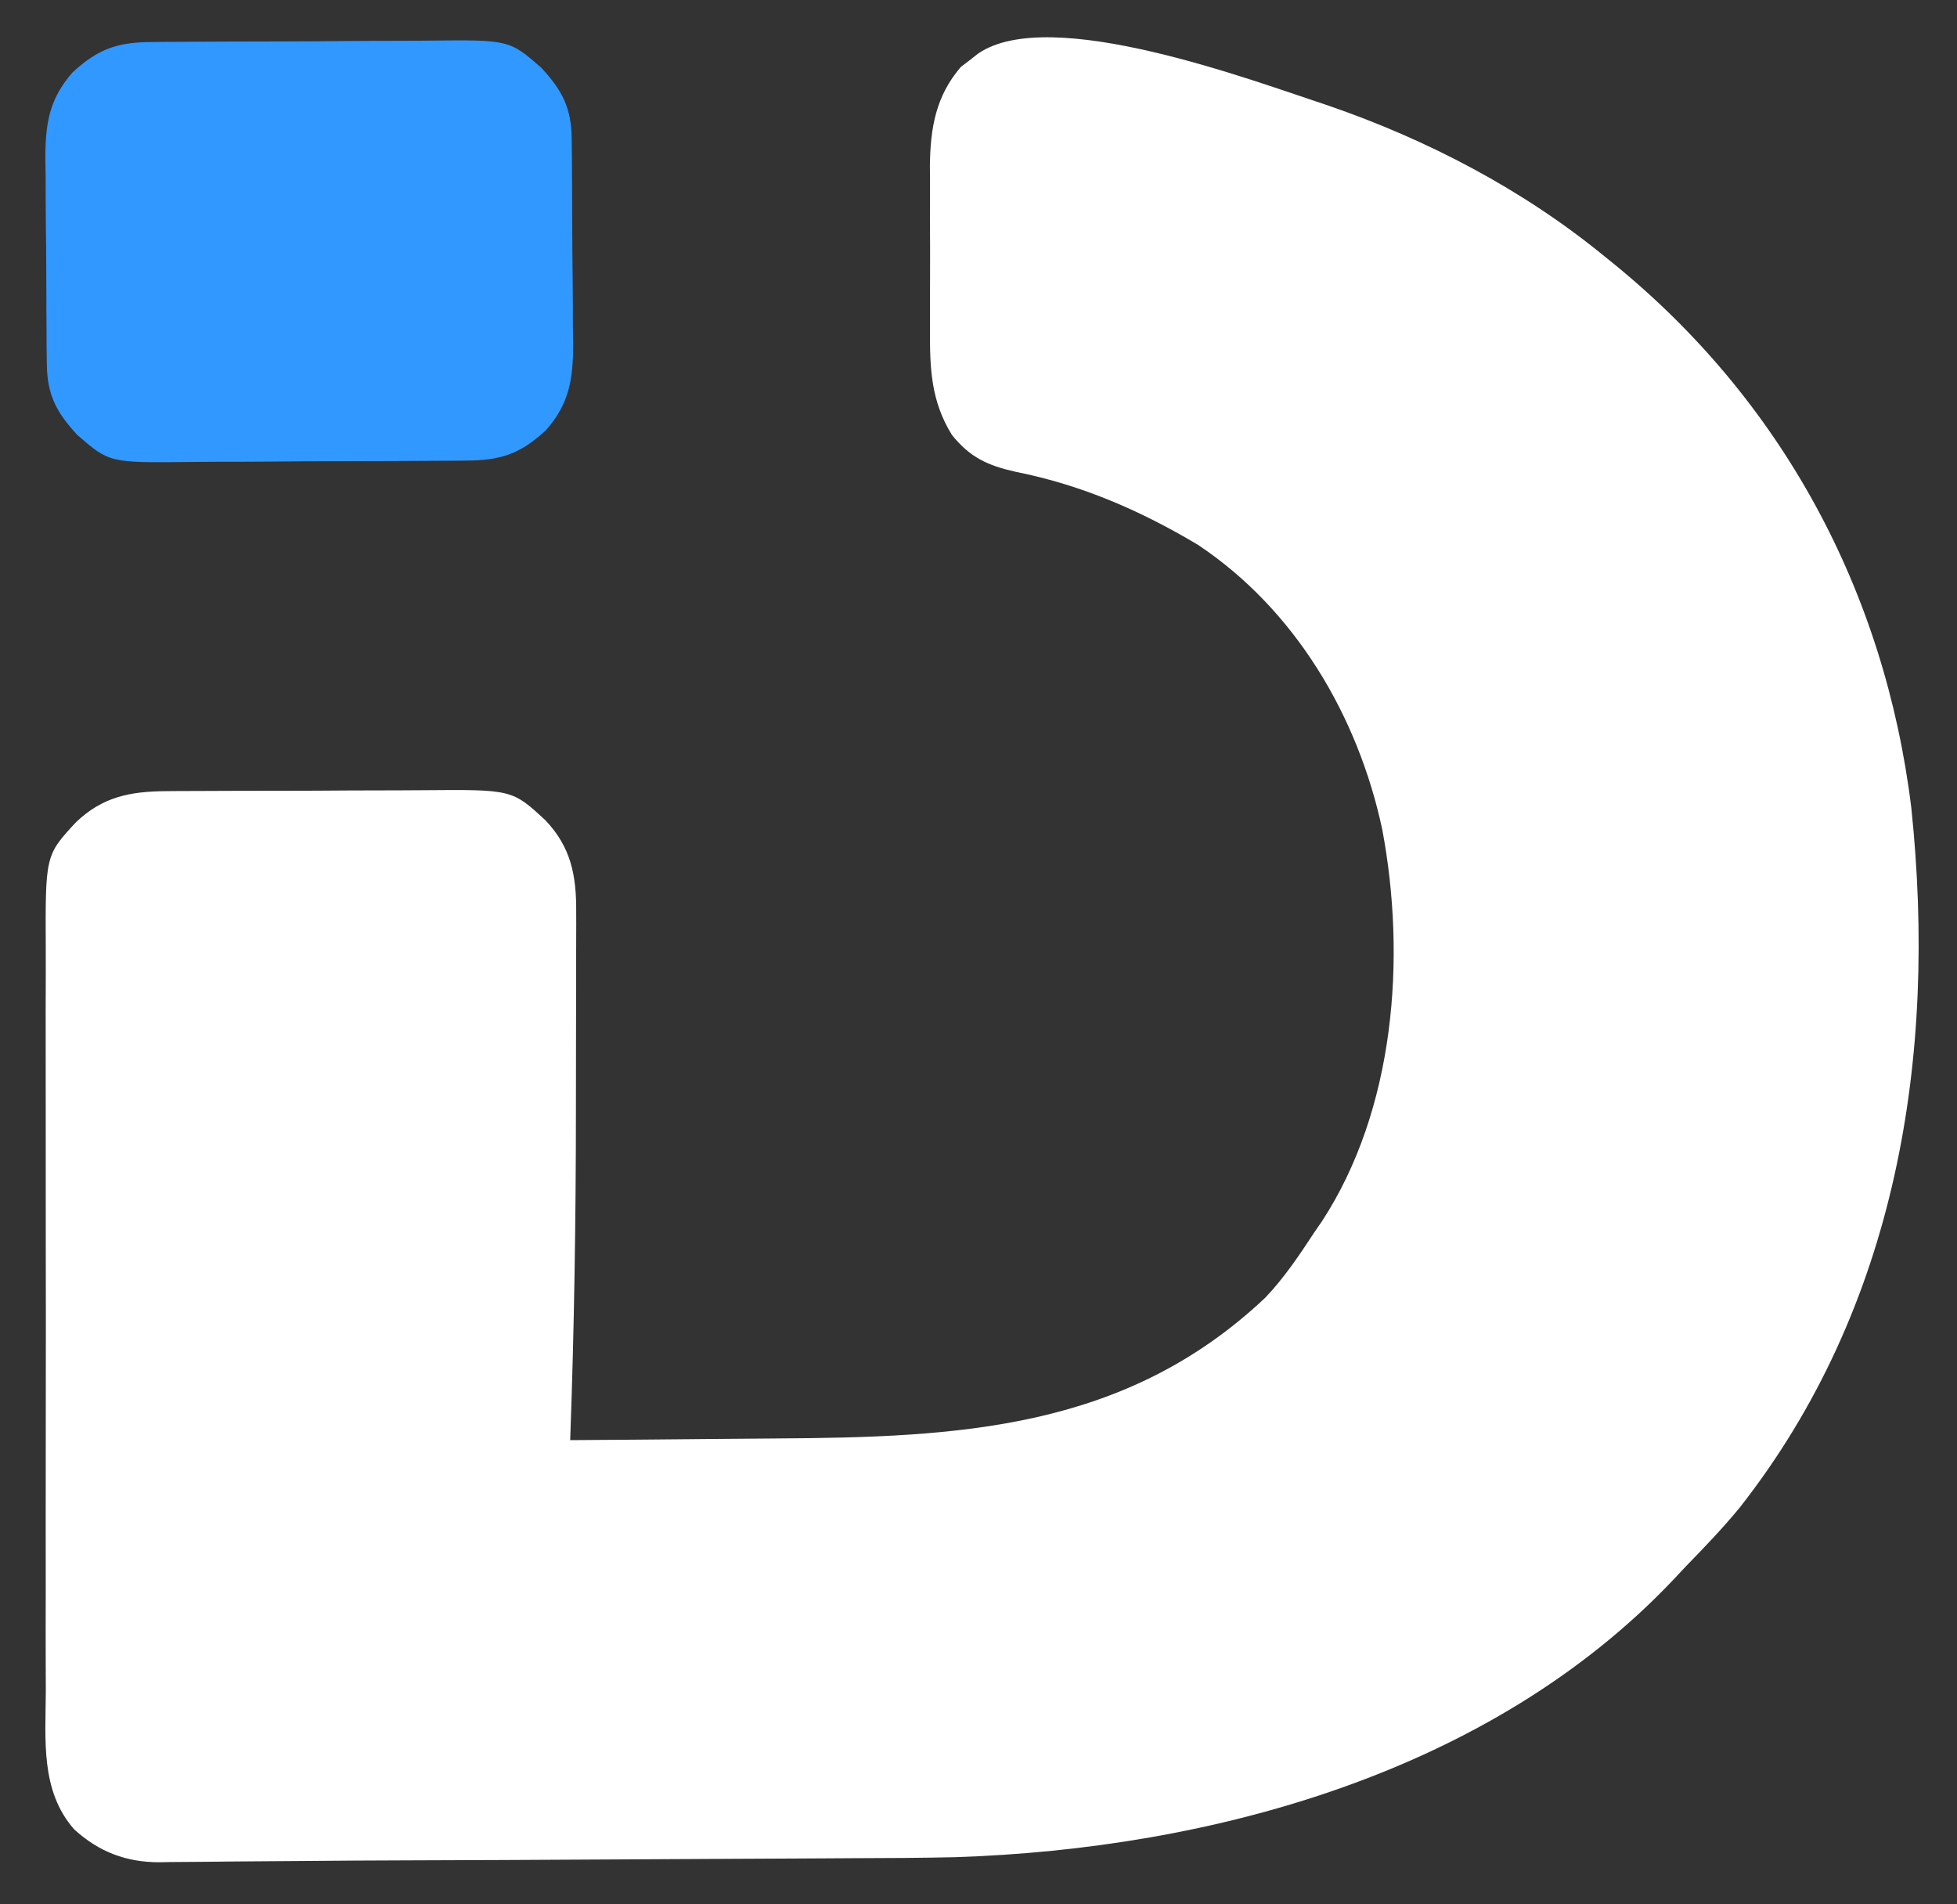
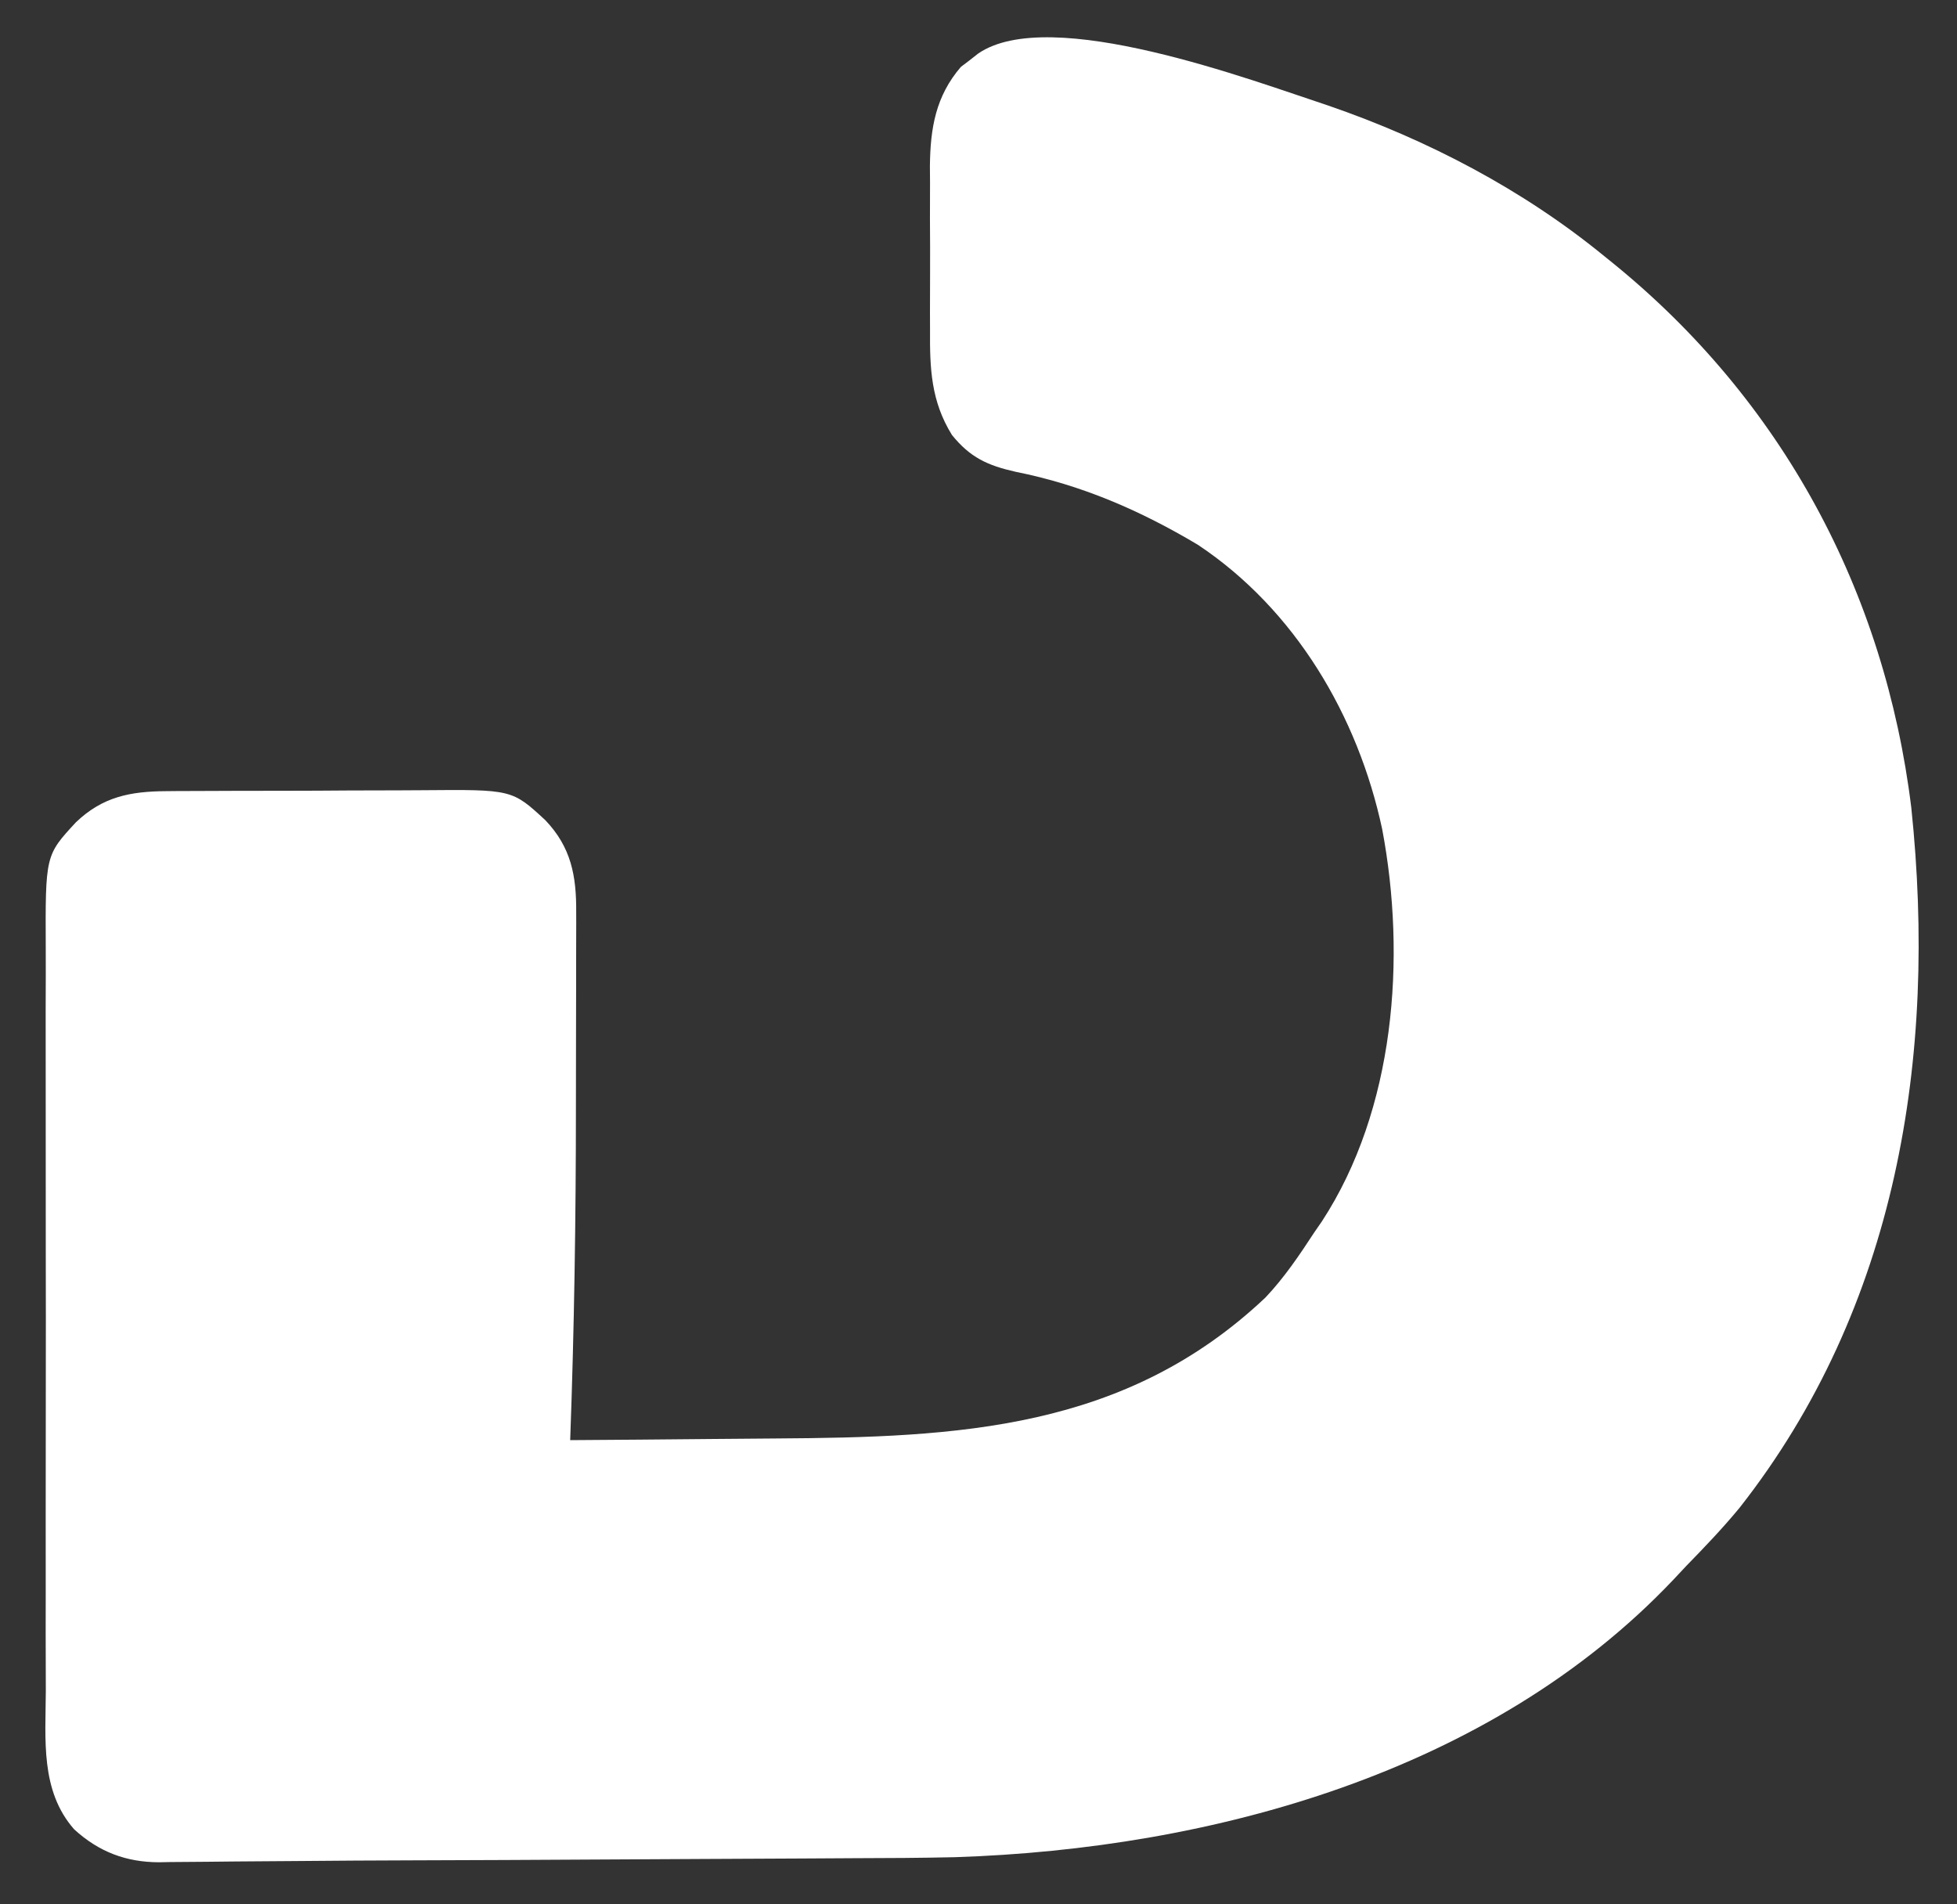
<svg xmlns="http://www.w3.org/2000/svg" version="1.1" width="405" height="394" fill="#ffffff">
  <rect width="100%" height="100%" fill="#333333" stroke="none" />
-   <path d="M0 0 C20.532 7.064 40.295 17.383 57.129 31.16 C57.945 31.819 57.945 31.819 58.778 32.49 C93.9 60.944 115.175 100.461 120.672 145.305 C126.077 196.845 117.722 248.681 85.129 290.16 C81.664 294.359 77.935 298.268 74.129 302.16 C73.197 303.153 72.266 304.146 71.336 305.141 C33.589 344.9 -24.014 360.737 -77.27 362.459 C-84.242 362.614 -91.213 362.653 -98.186 362.666 C-101.695 362.676 -105.204 362.702 -108.713 362.726 C-115.359 362.769 -122.005 362.798 -128.651 362.822 C-136.054 362.848 -143.457 362.893 -150.859 362.938 C-163.645 363.016 -176.43 363.072 -189.216 363.109 C-197.322 363.133 -205.426 363.176 -213.531 363.253 C-217.767 363.292 -222.004 363.32 -226.24 363.345 C-228.153 363.36 -230.066 363.379 -231.979 363.405 C-234.558 363.438 -237.137 363.453 -239.717 363.464 C-240.45 363.479 -241.184 363.493 -241.94 363.508 C-248.762 363.5 -254.431 361.359 -259.53 356.687 C-266.557 348.687 -265.438 338.076 -265.389 328.115 C-265.394 326.286 -265.401 324.457 -265.41 322.628 C-265.428 317.68 -265.421 312.732 -265.408 307.783 C-265.398 302.594 -265.408 297.406 -265.414 292.217 C-265.421 283.505 -265.412 274.793 -265.393 266.081 C-265.371 256.021 -265.378 245.962 -265.4 235.902 C-265.418 227.252 -265.421 218.601 -265.41 209.95 C-265.404 204.789 -265.403 199.629 -265.416 194.468 C-265.428 189.616 -265.42 184.763 -265.397 179.911 C-265.391 178.134 -265.393 176.358 -265.402 174.581 C-265.49 155.145 -265.49 155.145 -259.15 148.303 C-253.644 143.043 -247.969 141.914 -240.448 141.87 C-239.73 141.863 -239.012 141.856 -238.272 141.849 C-235.913 141.83 -233.554 141.826 -231.195 141.824 C-229.544 141.818 -227.893 141.811 -226.241 141.804 C-222.784 141.792 -219.327 141.788 -215.869 141.79 C-211.458 141.79 -207.047 141.762 -202.636 141.728 C-199.225 141.706 -195.815 141.702 -192.405 141.703 C-190.78 141.7 -189.154 141.692 -187.529 141.676 C-168.895 141.515 -168.895 141.515 -162.01 147.881 C-156.693 153.46 -155.568 159.352 -155.628 166.921 C-155.626 167.677 -155.624 168.433 -155.622 169.211 C-155.619 171.71 -155.629 174.208 -155.641 176.707 C-155.642 178.478 -155.642 180.249 -155.642 182.02 C-155.644 185.749 -155.652 189.478 -155.665 193.207 C-155.682 197.877 -155.686 202.546 -155.685 207.216 C-155.686 230.214 -156.033 253.177 -156.871 276.16 C-147.194 276.098 -137.517 276.021 -127.84 275.924 C-123.345 275.88 -118.849 275.841 -114.353 275.814 C-76.637 275.579 -42.032 274.08 -12.996 246.66 C-9.091 242.543 -5.971 237.896 -2.871 233.16 C-2.355 232.412 -1.84 231.665 -1.309 230.895 C13.818 207.731 16.199 176.322 11.172 149.738 C6.169 126.344 -6.825 104.288 -26.98 90.883 C-38.894 83.783 -51.038 78.505 -64.684 75.785 C-70.523 74.472 -74.105 72.823 -77.871 68.16 C-82.206 61.152 -82.459 54.411 -82.402 46.348 C-82.406 45.139 -82.41 43.93 -82.414 42.684 C-82.417 40.139 -82.409 37.595 -82.393 35.05 C-82.371 31.172 -82.392 27.296 -82.418 23.418 C-82.415 20.936 -82.41 18.454 -82.402 15.973 C-82.41 14.822 -82.419 13.672 -82.427 12.487 C-82.337 4.67 -81.236 -1.922 -76.02 -7.996 C-75.434 -8.44 -74.849 -8.883 -74.246 -9.34 C-73.656 -9.804 -73.065 -10.268 -72.457 -10.746 C-57.584 -21.003 -15.576 -5.122 0 0 Z " transform="translate(274.871,21.84)" fill="#ffffff" />
-   <path d="M0 0 C0.768 -0.008 1.536 -0.017 2.327 -0.025 C4.864 -0.049 7.401 -0.058 9.938 -0.065 C11.707 -0.074 13.476 -0.083 15.245 -0.092 C18.954 -0.109 22.662 -0.116 26.371 -0.119 C31.11 -0.125 35.848 -0.162 40.587 -0.208 C44.242 -0.238 47.896 -0.245 51.551 -0.246 C53.298 -0.25 55.044 -0.262 56.79 -0.283 C73.696 -0.47 73.696 -0.47 80.329 5.306 C84.652 9.97 86.568 13.592 86.635 19.958 C86.651 21.093 86.667 22.228 86.684 23.397 C86.689 24.62 86.695 25.843 86.7 27.103 C86.709 28.366 86.718 29.629 86.728 30.93 C86.742 33.603 86.752 36.276 86.755 38.949 C86.76 42.356 86.798 45.763 86.843 49.17 C86.88 52.439 86.882 55.709 86.888 58.978 C86.907 60.193 86.927 61.408 86.947 62.66 C86.909 69.841 86.145 74.803 81.329 80.306 C75.96 85.283 71.899 86.606 64.658 86.613 C63.89 86.621 63.122 86.629 62.331 86.638 C59.794 86.662 57.257 86.671 54.72 86.677 C52.951 86.686 51.182 86.696 49.414 86.705 C45.705 86.721 41.996 86.729 38.287 86.732 C33.548 86.737 28.81 86.775 24.071 86.821 C20.416 86.851 16.762 86.858 13.107 86.859 C11.361 86.863 9.614 86.875 7.868 86.896 C-9.038 87.083 -9.038 87.083 -15.671 81.306 C-19.993 76.643 -21.909 73.021 -21.977 66.655 C-21.993 65.52 -22.009 64.385 -22.026 63.215 C-22.031 61.992 -22.036 60.77 -22.042 59.51 C-22.051 58.247 -22.06 56.984 -22.069 55.683 C-22.084 53.01 -22.094 50.337 -22.096 47.664 C-22.102 44.256 -22.139 40.85 -22.185 37.443 C-22.222 34.174 -22.223 30.904 -22.229 27.635 C-22.249 26.42 -22.269 25.205 -22.289 23.953 C-22.251 16.772 -21.487 11.809 -16.671 6.306 C-11.301 1.33 -7.241 0.007 0 0 Z " transform="translate(31.671,8.694)" fill="#3198ff" />
+   <path d="M0 0 C20.532 7.064 40.295 17.383 57.129 31.16 C57.945 31.819 57.945 31.819 58.778 32.49 C93.9 60.944 115.175 100.461 120.672 145.305 C126.077 196.845 117.722 248.681 85.129 290.16 C81.664 294.359 77.935 298.268 74.129 302.16 C73.197 303.153 72.266 304.146 71.336 305.141 C33.589 344.9 -24.014 360.737 -77.27 362.459 C-84.242 362.614 -91.213 362.653 -98.186 362.666 C-101.695 362.676 -105.204 362.702 -108.713 362.726 C-115.359 362.769 -122.005 362.798 -128.651 362.822 C-136.054 362.848 -143.457 362.893 -150.859 362.938 C-163.645 363.016 -176.43 363.072 -189.216 363.109 C-197.322 363.133 -205.426 363.176 -213.531 363.253 C-217.767 363.292 -222.004 363.32 -226.24 363.345 C-228.153 363.36 -230.066 363.379 -231.979 363.405 C-234.558 363.438 -237.137 363.453 -239.717 363.464 C-240.45 363.479 -241.184 363.493 -241.94 363.508 C-248.762 363.5 -254.431 361.359 -259.53 356.687 C-266.557 348.687 -265.438 338.076 -265.389 328.115 C-265.428 317.68 -265.421 312.732 -265.408 307.783 C-265.398 302.594 -265.408 297.406 -265.414 292.217 C-265.421 283.505 -265.412 274.793 -265.393 266.081 C-265.371 256.021 -265.378 245.962 -265.4 235.902 C-265.418 227.252 -265.421 218.601 -265.41 209.95 C-265.404 204.789 -265.403 199.629 -265.416 194.468 C-265.428 189.616 -265.42 184.763 -265.397 179.911 C-265.391 178.134 -265.393 176.358 -265.402 174.581 C-265.49 155.145 -265.49 155.145 -259.15 148.303 C-253.644 143.043 -247.969 141.914 -240.448 141.87 C-239.73 141.863 -239.012 141.856 -238.272 141.849 C-235.913 141.83 -233.554 141.826 -231.195 141.824 C-229.544 141.818 -227.893 141.811 -226.241 141.804 C-222.784 141.792 -219.327 141.788 -215.869 141.79 C-211.458 141.79 -207.047 141.762 -202.636 141.728 C-199.225 141.706 -195.815 141.702 -192.405 141.703 C-190.78 141.7 -189.154 141.692 -187.529 141.676 C-168.895 141.515 -168.895 141.515 -162.01 147.881 C-156.693 153.46 -155.568 159.352 -155.628 166.921 C-155.626 167.677 -155.624 168.433 -155.622 169.211 C-155.619 171.71 -155.629 174.208 -155.641 176.707 C-155.642 178.478 -155.642 180.249 -155.642 182.02 C-155.644 185.749 -155.652 189.478 -155.665 193.207 C-155.682 197.877 -155.686 202.546 -155.685 207.216 C-155.686 230.214 -156.033 253.177 -156.871 276.16 C-147.194 276.098 -137.517 276.021 -127.84 275.924 C-123.345 275.88 -118.849 275.841 -114.353 275.814 C-76.637 275.579 -42.032 274.08 -12.996 246.66 C-9.091 242.543 -5.971 237.896 -2.871 233.16 C-2.355 232.412 -1.84 231.665 -1.309 230.895 C13.818 207.731 16.199 176.322 11.172 149.738 C6.169 126.344 -6.825 104.288 -26.98 90.883 C-38.894 83.783 -51.038 78.505 -64.684 75.785 C-70.523 74.472 -74.105 72.823 -77.871 68.16 C-82.206 61.152 -82.459 54.411 -82.402 46.348 C-82.406 45.139 -82.41 43.93 -82.414 42.684 C-82.417 40.139 -82.409 37.595 -82.393 35.05 C-82.371 31.172 -82.392 27.296 -82.418 23.418 C-82.415 20.936 -82.41 18.454 -82.402 15.973 C-82.41 14.822 -82.419 13.672 -82.427 12.487 C-82.337 4.67 -81.236 -1.922 -76.02 -7.996 C-75.434 -8.44 -74.849 -8.883 -74.246 -9.34 C-73.656 -9.804 -73.065 -10.268 -72.457 -10.746 C-57.584 -21.003 -15.576 -5.122 0 0 Z " transform="translate(274.871,21.84)" fill="#ffffff" />
</svg>